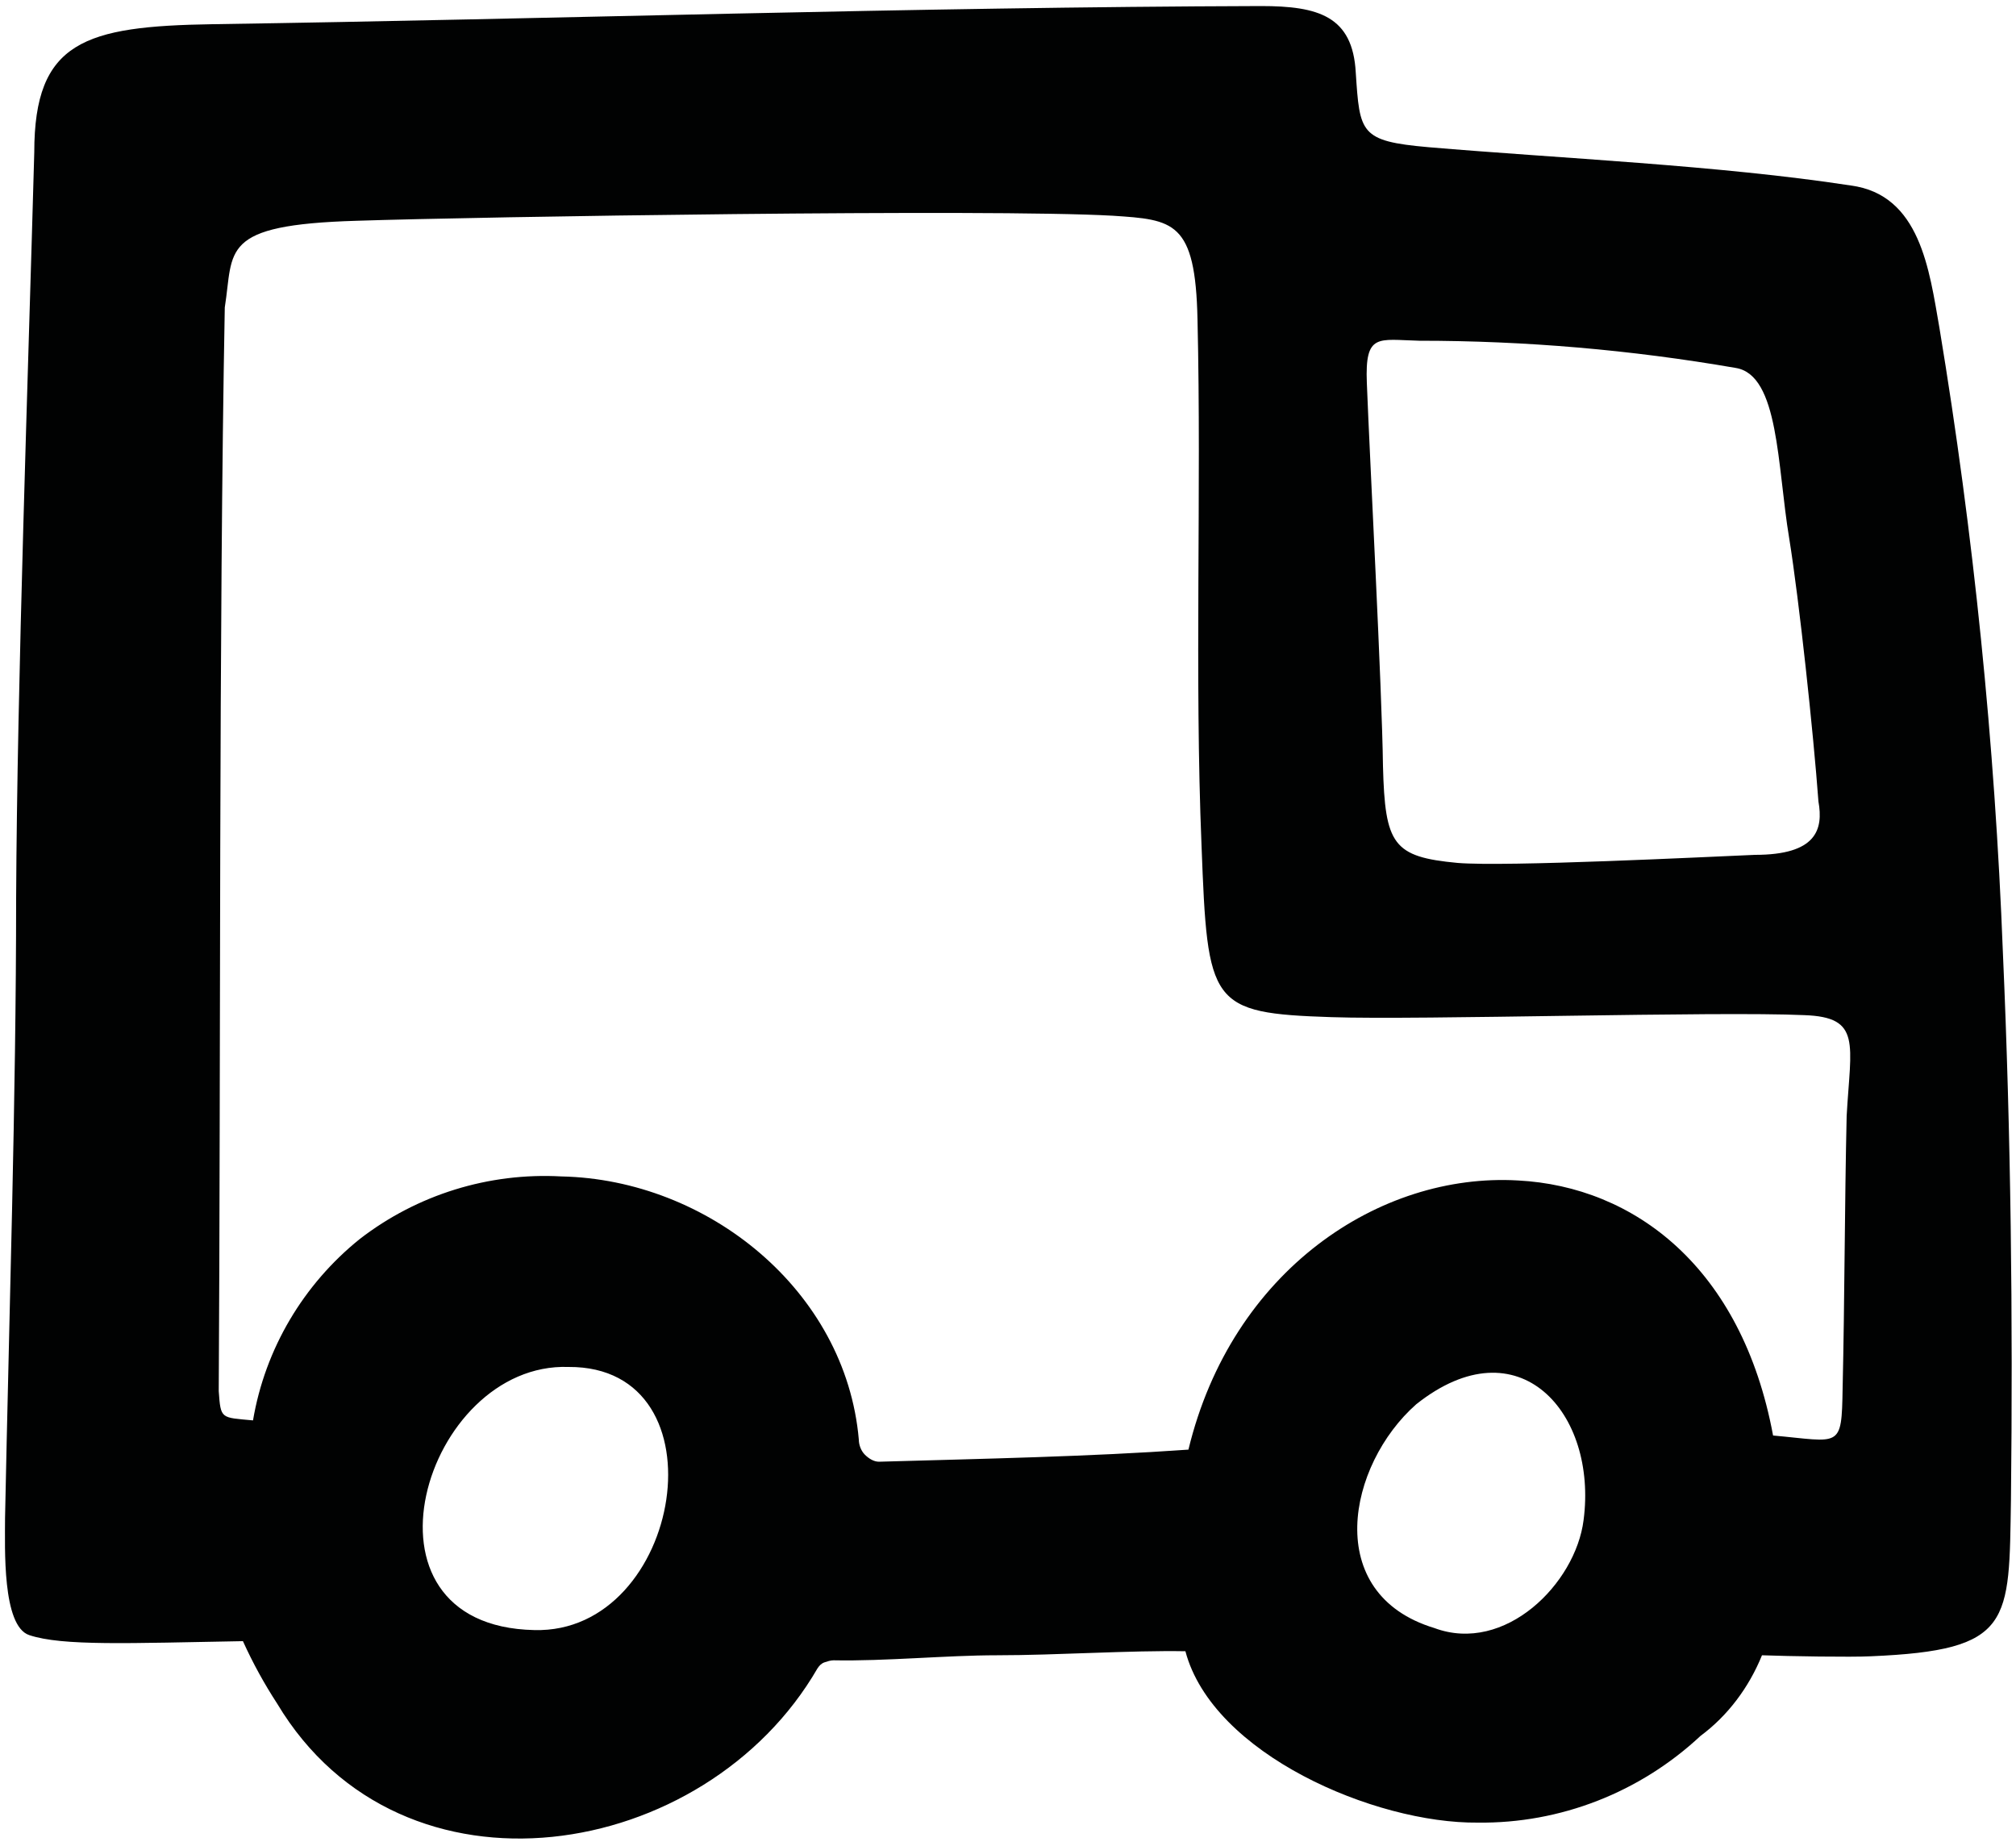
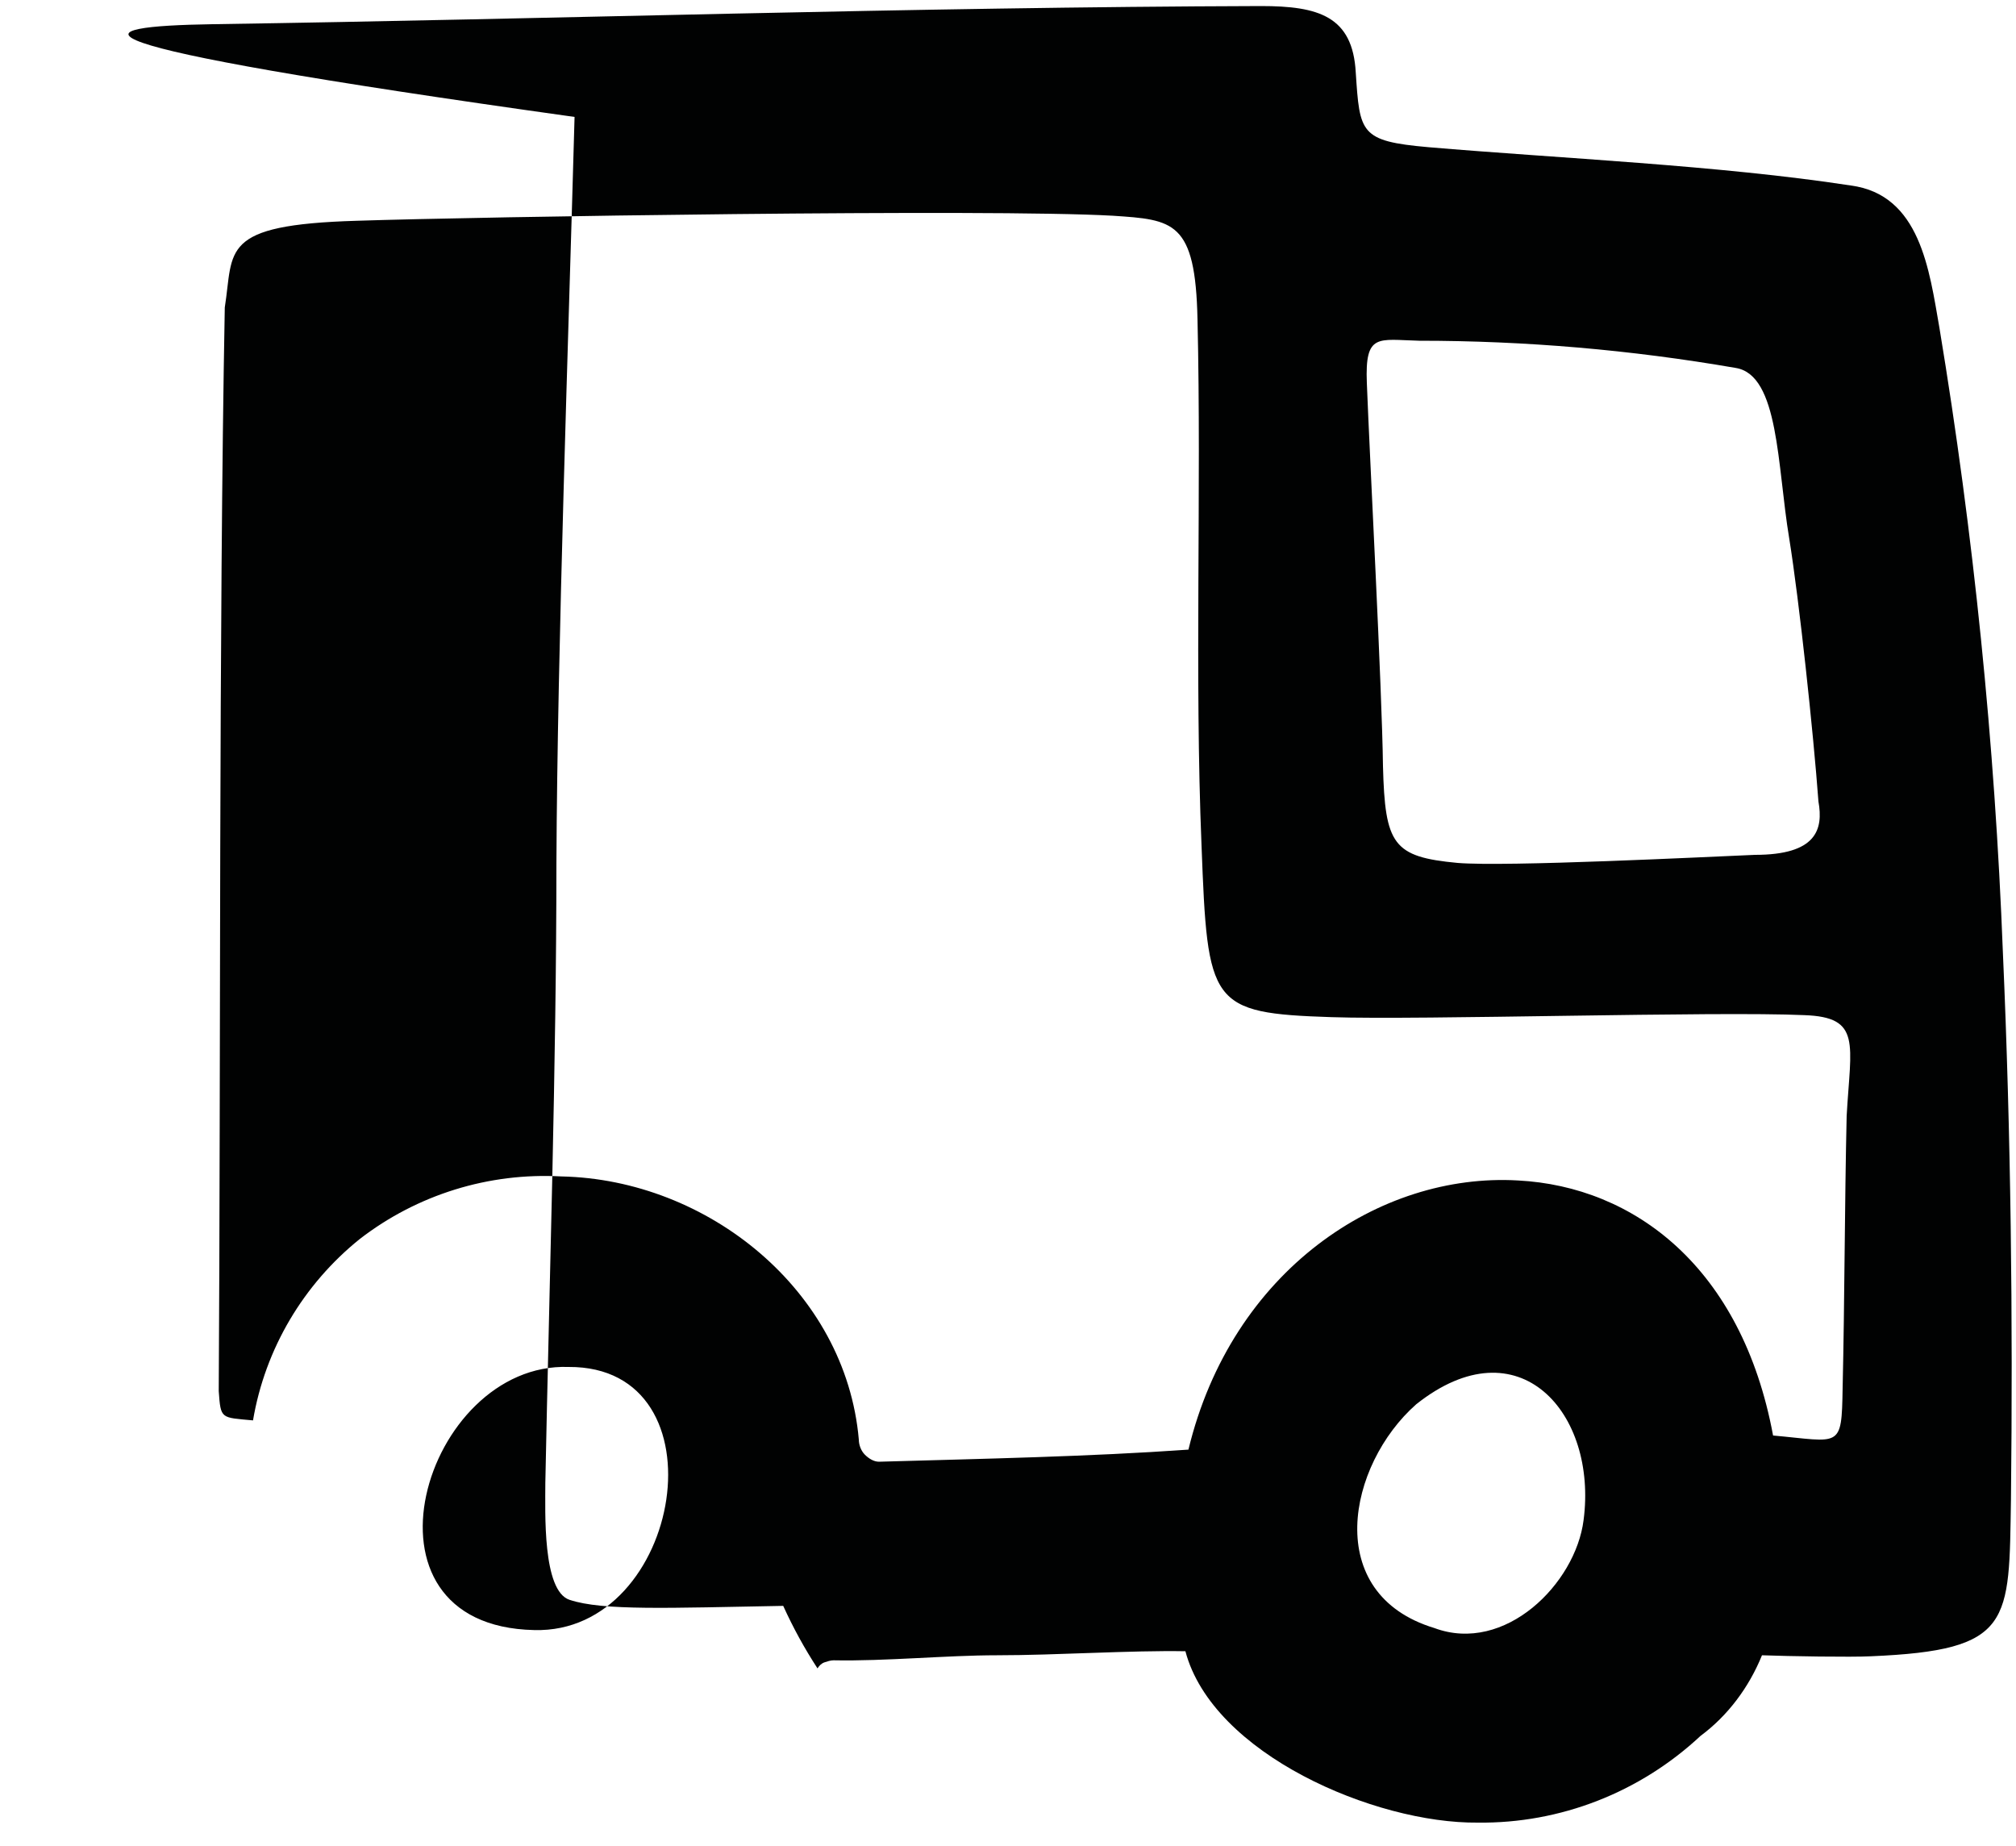
<svg xmlns="http://www.w3.org/2000/svg" version="1.1" id="Livello_1" x="0px" y="0px" viewBox="0 0 200 183.1" style="enable-background:new 0 0 200 183.1;" xml:space="preserve">
  <style type="text/css">
	.st0{fill:#010202;}
</style>
-   <path class="st0" d="M146.6,180.8c-10.2,0.1-26.3-6.8-29-17c-5.4-0.1-12.8,0.4-18.7,0.4c-5,0-11.1,0.6-16.2,0.5  c-0.3,0-0.6,0.1-0.9,0.2c-0.3,0.1-0.5,0.3-0.7,0.6c-11.1,19.2-41.2,24.2-53.6,3.5c-1.3-2-2.4-4-3.4-6.2c-11.3,0.2-17.9,0.5-21.2-0.6  c-2.7-0.9-2.4-8.7-2.4-11.6c0.4-20,1.1-41.5,1.1-61.5c0.1-21.5,1.2-52.2,1.8-74C3.4,4.1,8.4,2.6,21.1,2.4c33.5-0.5,69.6-1.7,104-1.8  c5.7,0,9.1,1,9.4,6.6c0.4,6,0.4,6.8,7.2,7.4c12.9,1.1,28.9,1.8,41.9,3.8c6.9,0.9,7.8,8.4,8.8,14.1c3.4,20.5,5.5,41.2,6.3,62  c0.8,18.1,1,36.3,0.8,54.2c-0.2,12.3,0.2,15-13.9,15.6c-2,0.1-8.1,0-10.8-0.1c-1.3,3.2-3.4,6-6.1,8  C162.7,177.8,154.8,180.9,146.6,180.8z M55.7,116.7c14.5,0.3,28.2,11.3,29.5,26.1c0,0.5,0.2,1.1,0.6,1.5c0.4,0.4,0.9,0.7,1.4,0.7  c10.4-0.3,20.8-0.5,30.7-1.2c4.3-17.8,19-27.5,32.7-26.7c11.5,0.6,22.2,8.6,25.3,25.3c6.7,0.6,6.8,1.4,6.9-4.7  c0.2-8.7,0.2-18.3,0.4-27c0.4-7.2,1.5-9.8-4.2-10c-8.8-0.4-38,0.5-46.9,0.2c-12.1-0.4-12.3-1.2-12.9-17c-0.7-17,0-35.1-0.4-52.2  c-0.2-9.8-2.4-9.9-8.4-10.3c-12.3-0.7-62.9,0.1-75,0.5c-13.7,0.4-12.2,2.9-13.1,8.6c-0.6,31.9-0.4,75.6-0.6,107.5  c0.2,2.8,0.2,2.6,3.4,2.9c1.2-7.1,5-13.5,10.6-18C41.4,118.5,48.5,116.3,55.7,116.7z M180.4,79.5c-0.5-6.8-1.9-19.9-2.9-26.1  c-1.2-7.2-1-16.2-5.3-16.9c-10.4-1.8-20.9-2.7-31.4-2.7c-4.1-0.1-5.4-0.8-5.2,4.2c0.3,7.8,1.5,30.2,1.6,38c0.2,7.8,1,9,7.4,9.6  c4.8,0.4,24.7-0.6,29.5-0.8C180.2,84.8,180.9,82.3,180.4,79.5z M56.4,135.6c-14.3-0.5-22.2,25.7-3.4,26.1  C67.7,162.1,72.1,135.5,56.4,135.6z M157.1,150.8c1.4-10.6-6.4-19.6-16.6-11.5c-6.8,6-9.4,18.8,1.8,22.2  C149.3,164.1,156.3,157.1,157.1,150.8z" />
+   <path class="st0" d="M146.6,180.8c-10.2,0.1-26.3-6.8-29-17c-5.4-0.1-12.8,0.4-18.7,0.4c-5,0-11.1,0.6-16.2,0.5  c-0.3,0-0.6,0.1-0.9,0.2c-0.3,0.1-0.5,0.3-0.7,0.6c-1.3-2-2.4-4-3.4-6.2c-11.3,0.2-17.9,0.5-21.2-0.6  c-2.7-0.9-2.4-8.7-2.4-11.6c0.4-20,1.1-41.5,1.1-61.5c0.1-21.5,1.2-52.2,1.8-74C3.4,4.1,8.4,2.6,21.1,2.4c33.5-0.5,69.6-1.7,104-1.8  c5.7,0,9.1,1,9.4,6.6c0.4,6,0.4,6.8,7.2,7.4c12.9,1.1,28.9,1.8,41.9,3.8c6.9,0.9,7.8,8.4,8.8,14.1c3.4,20.5,5.5,41.2,6.3,62  c0.8,18.1,1,36.3,0.8,54.2c-0.2,12.3,0.2,15-13.9,15.6c-2,0.1-8.1,0-10.8-0.1c-1.3,3.2-3.4,6-6.1,8  C162.7,177.8,154.8,180.9,146.6,180.8z M55.7,116.7c14.5,0.3,28.2,11.3,29.5,26.1c0,0.5,0.2,1.1,0.6,1.5c0.4,0.4,0.9,0.7,1.4,0.7  c10.4-0.3,20.8-0.5,30.7-1.2c4.3-17.8,19-27.5,32.7-26.7c11.5,0.6,22.2,8.6,25.3,25.3c6.7,0.6,6.8,1.4,6.9-4.7  c0.2-8.7,0.2-18.3,0.4-27c0.4-7.2,1.5-9.8-4.2-10c-8.8-0.4-38,0.5-46.9,0.2c-12.1-0.4-12.3-1.2-12.9-17c-0.7-17,0-35.1-0.4-52.2  c-0.2-9.8-2.4-9.9-8.4-10.3c-12.3-0.7-62.9,0.1-75,0.5c-13.7,0.4-12.2,2.9-13.1,8.6c-0.6,31.9-0.4,75.6-0.6,107.5  c0.2,2.8,0.2,2.6,3.4,2.9c1.2-7.1,5-13.5,10.6-18C41.4,118.5,48.5,116.3,55.7,116.7z M180.4,79.5c-0.5-6.8-1.9-19.9-2.9-26.1  c-1.2-7.2-1-16.2-5.3-16.9c-10.4-1.8-20.9-2.7-31.4-2.7c-4.1-0.1-5.4-0.8-5.2,4.2c0.3,7.8,1.5,30.2,1.6,38c0.2,7.8,1,9,7.4,9.6  c4.8,0.4,24.7-0.6,29.5-0.8C180.2,84.8,180.9,82.3,180.4,79.5z M56.4,135.6c-14.3-0.5-22.2,25.7-3.4,26.1  C67.7,162.1,72.1,135.5,56.4,135.6z M157.1,150.8c1.4-10.6-6.4-19.6-16.6-11.5c-6.8,6-9.4,18.8,1.8,22.2  C149.3,164.1,156.3,157.1,157.1,150.8z" />
</svg>